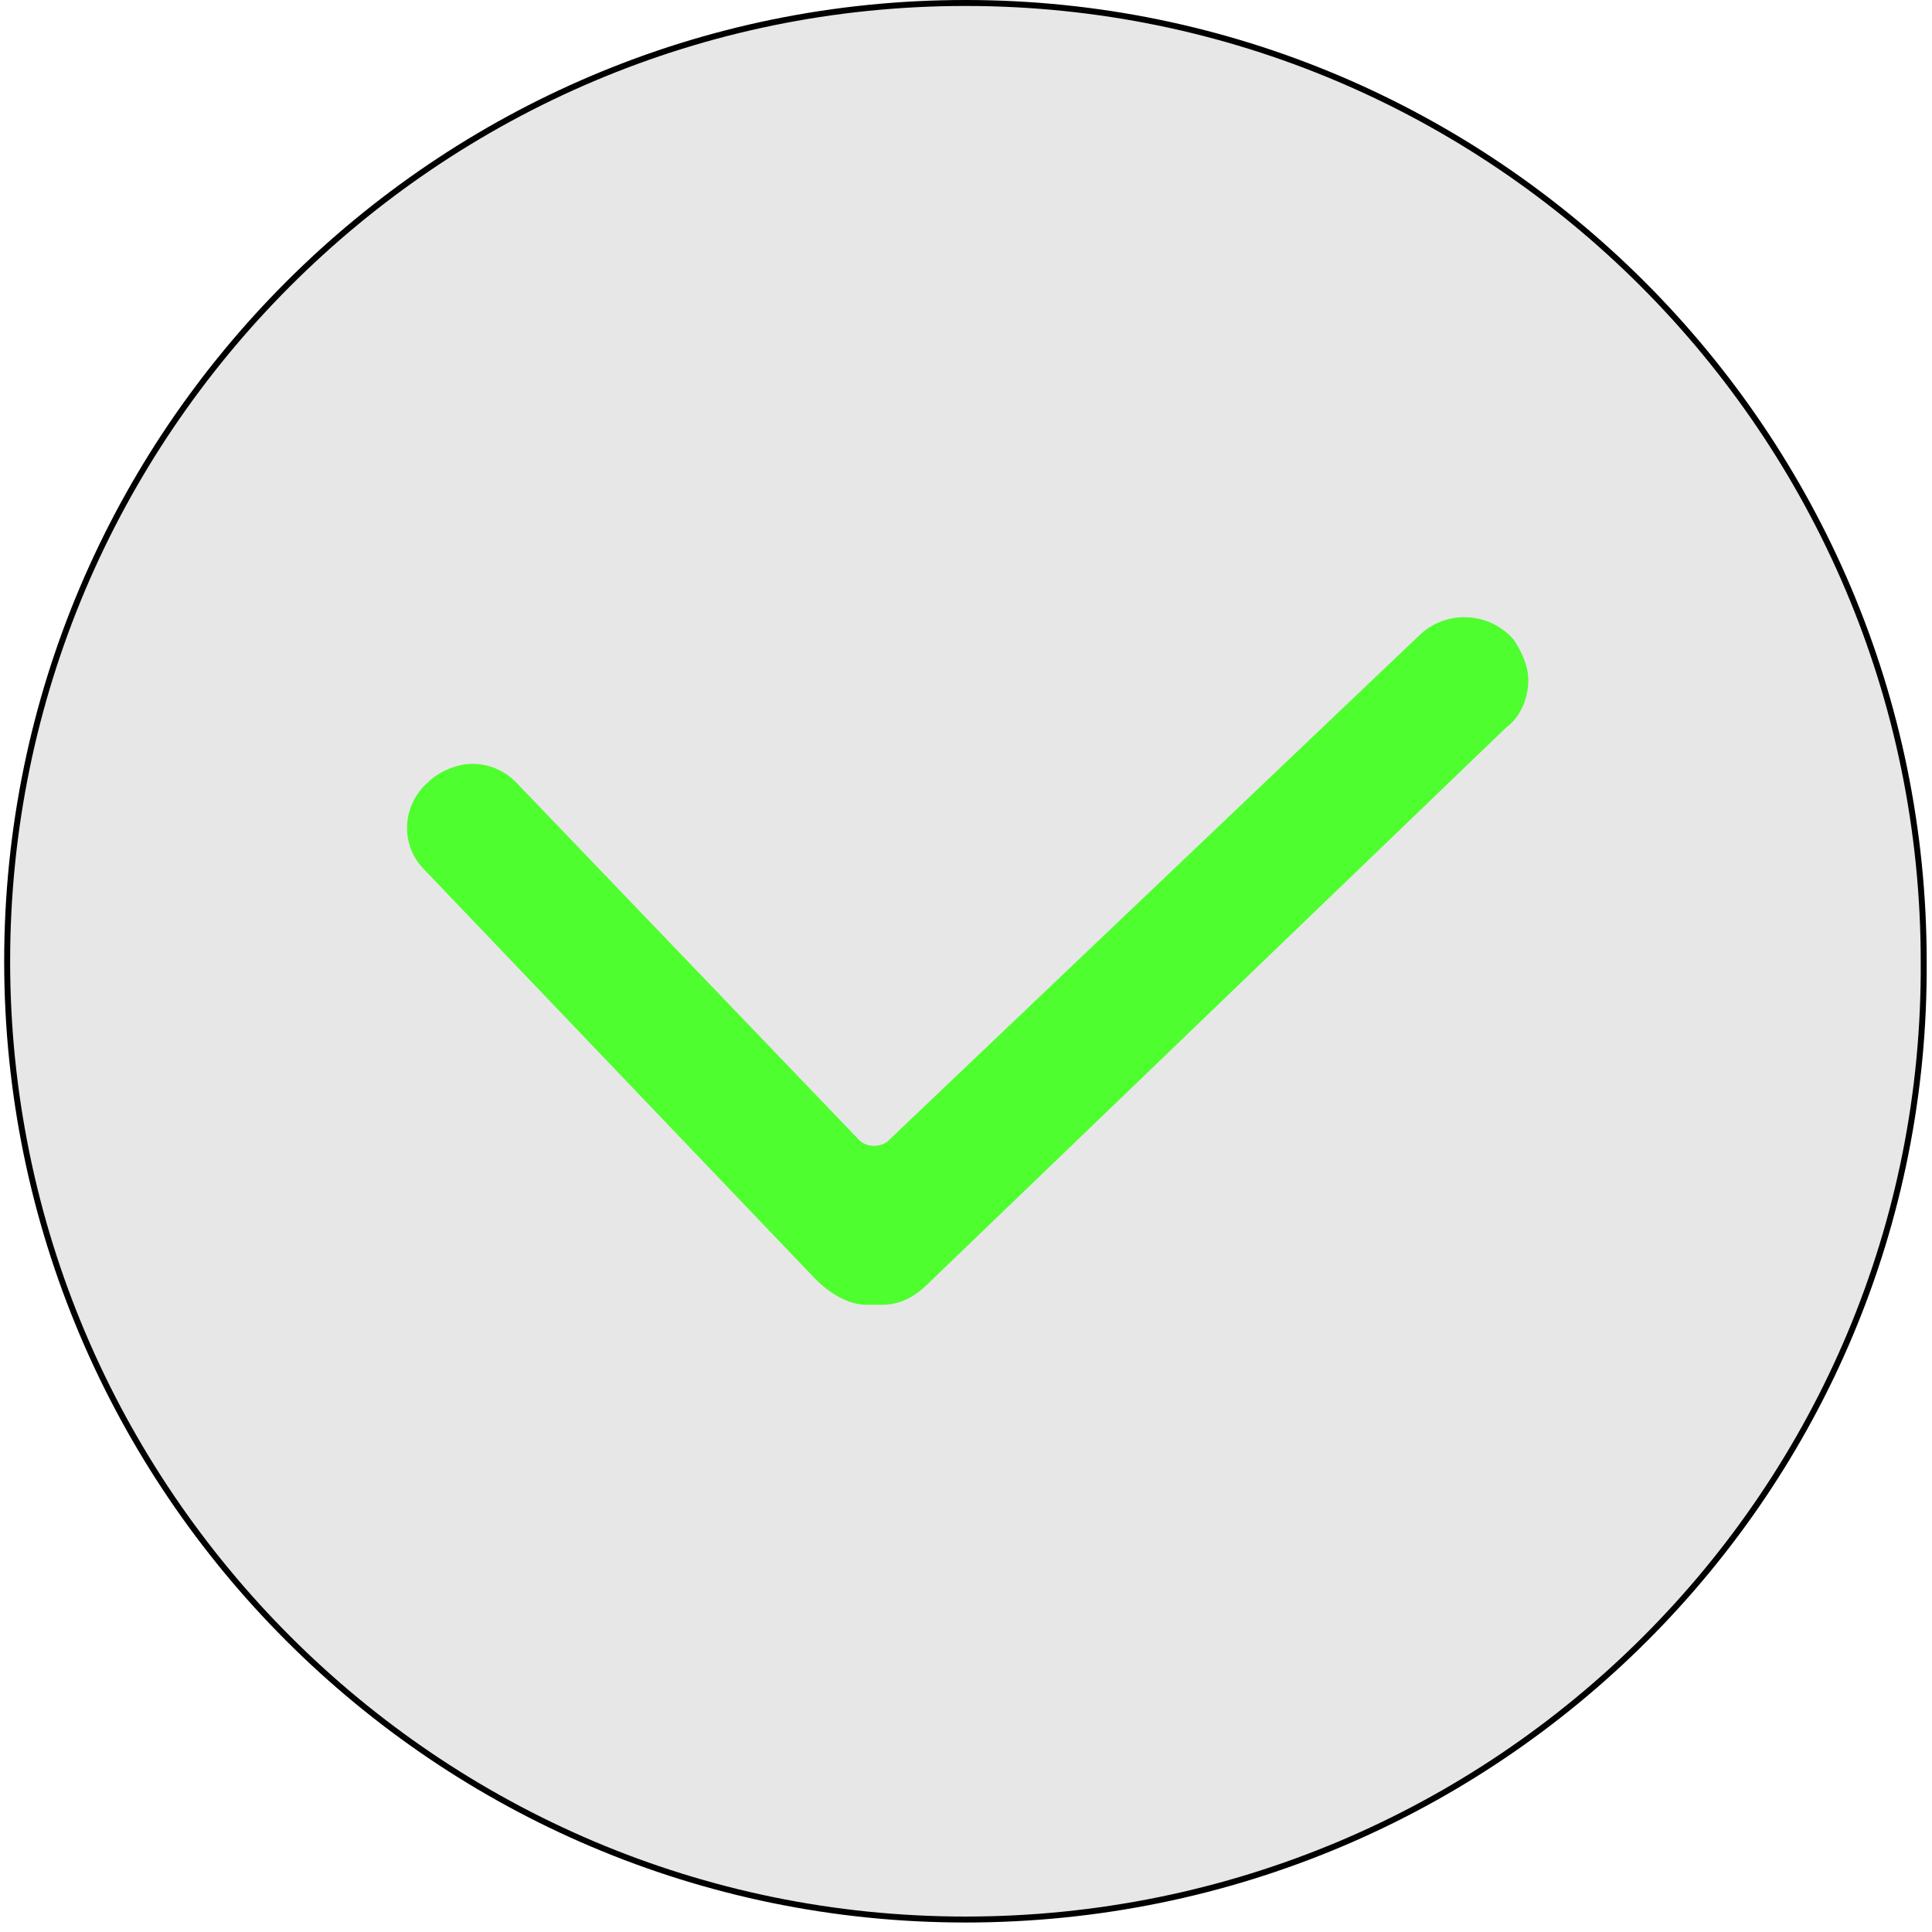
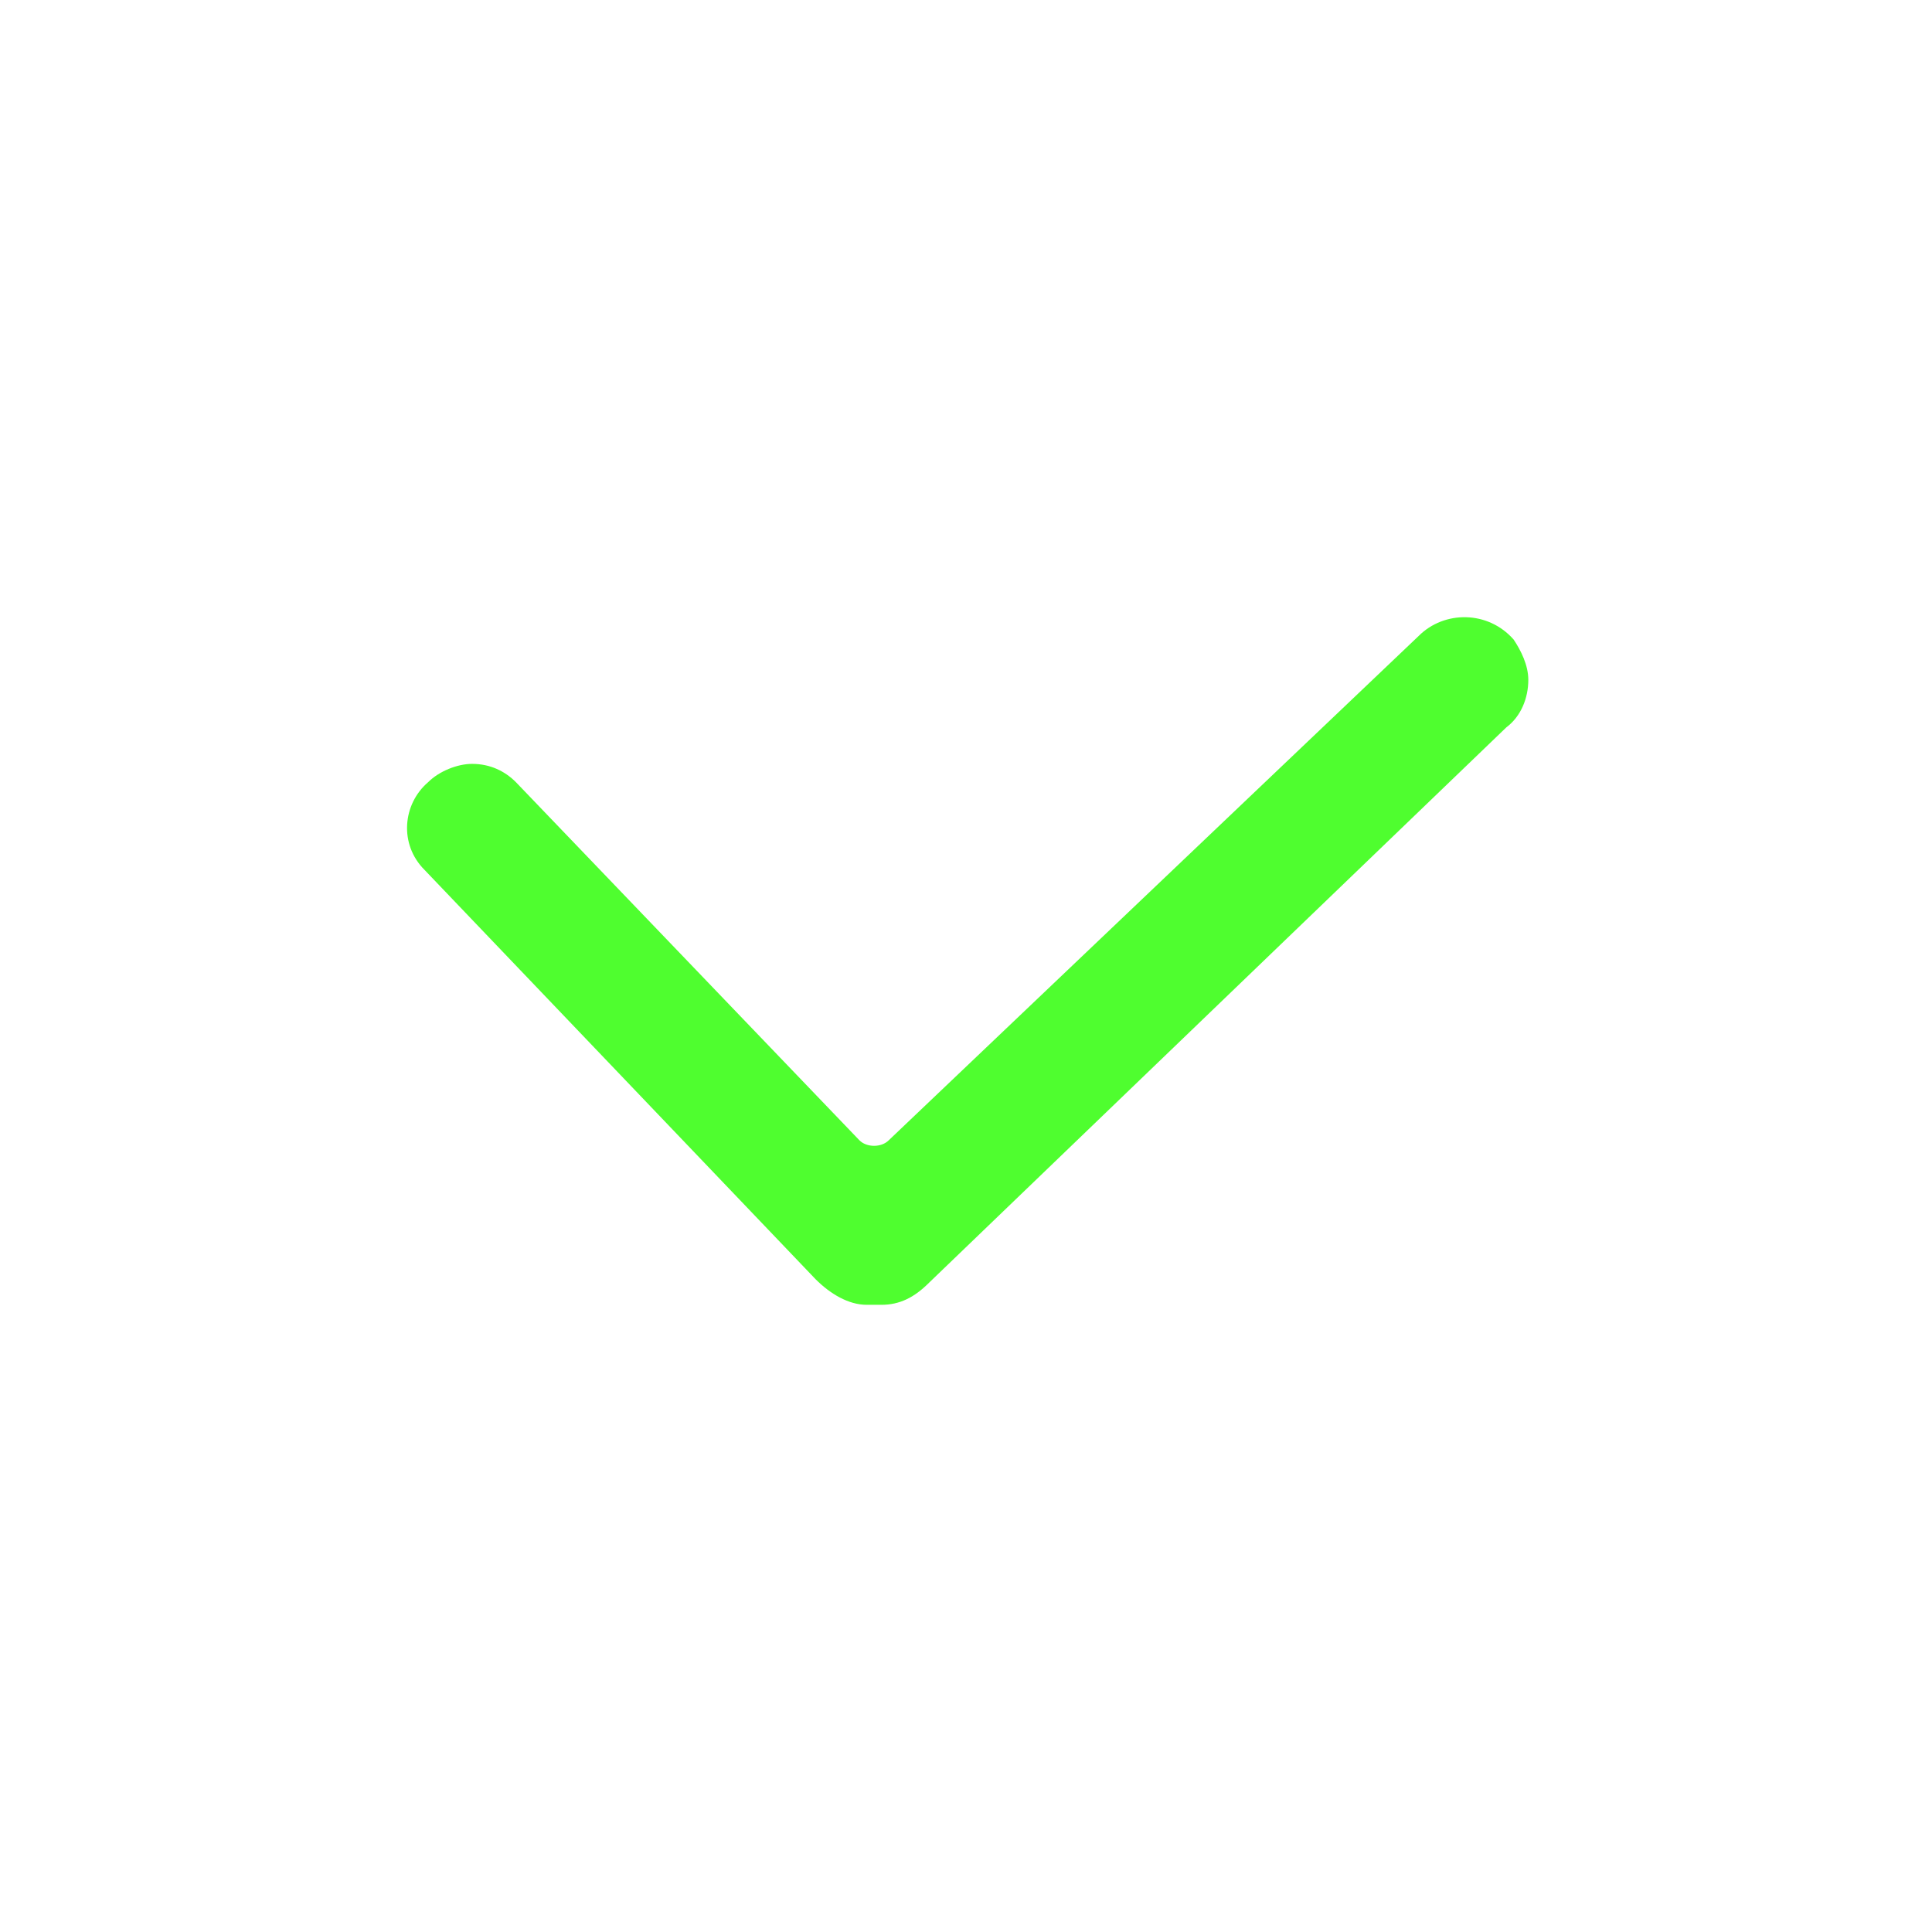
<svg xmlns="http://www.w3.org/2000/svg" width="81" height="81" viewBox="0 0 81 81" fill="none">
-   <path d="M80.652 40.301V40.302C80.805 62.451 62.78 80.477 40.476 80.477C18.326 80.477 0.3 62.451 0.3 40.301C0.3 18.151 18.326 0.125 40.476 0.125C62.626 0.125 80.652 18.151 80.652 40.301Z" fill="#E7E7E7" stroke="black" stroke-width="0.25" />
  <path d="M64.075 28.502C64.075 29.268 63.768 30.034 63.155 30.494L38.944 53.785C38.331 54.398 37.718 54.705 36.952 54.705C36.799 54.705 36.492 54.705 36.339 54.705C35.573 54.705 34.807 54.245 34.194 53.632L17.798 36.47C16.725 35.397 16.878 33.712 17.951 32.792C18.411 32.332 19.177 32.026 19.79 32.026C20.556 32.026 21.169 32.332 21.629 32.792L36.033 47.809C36.339 48.116 36.952 48.116 37.259 47.809L59.478 26.663C60.55 25.59 62.389 25.59 63.462 26.816C63.768 27.276 64.075 27.889 64.075 28.502Z" fill="#4FFE2F" />
</svg>